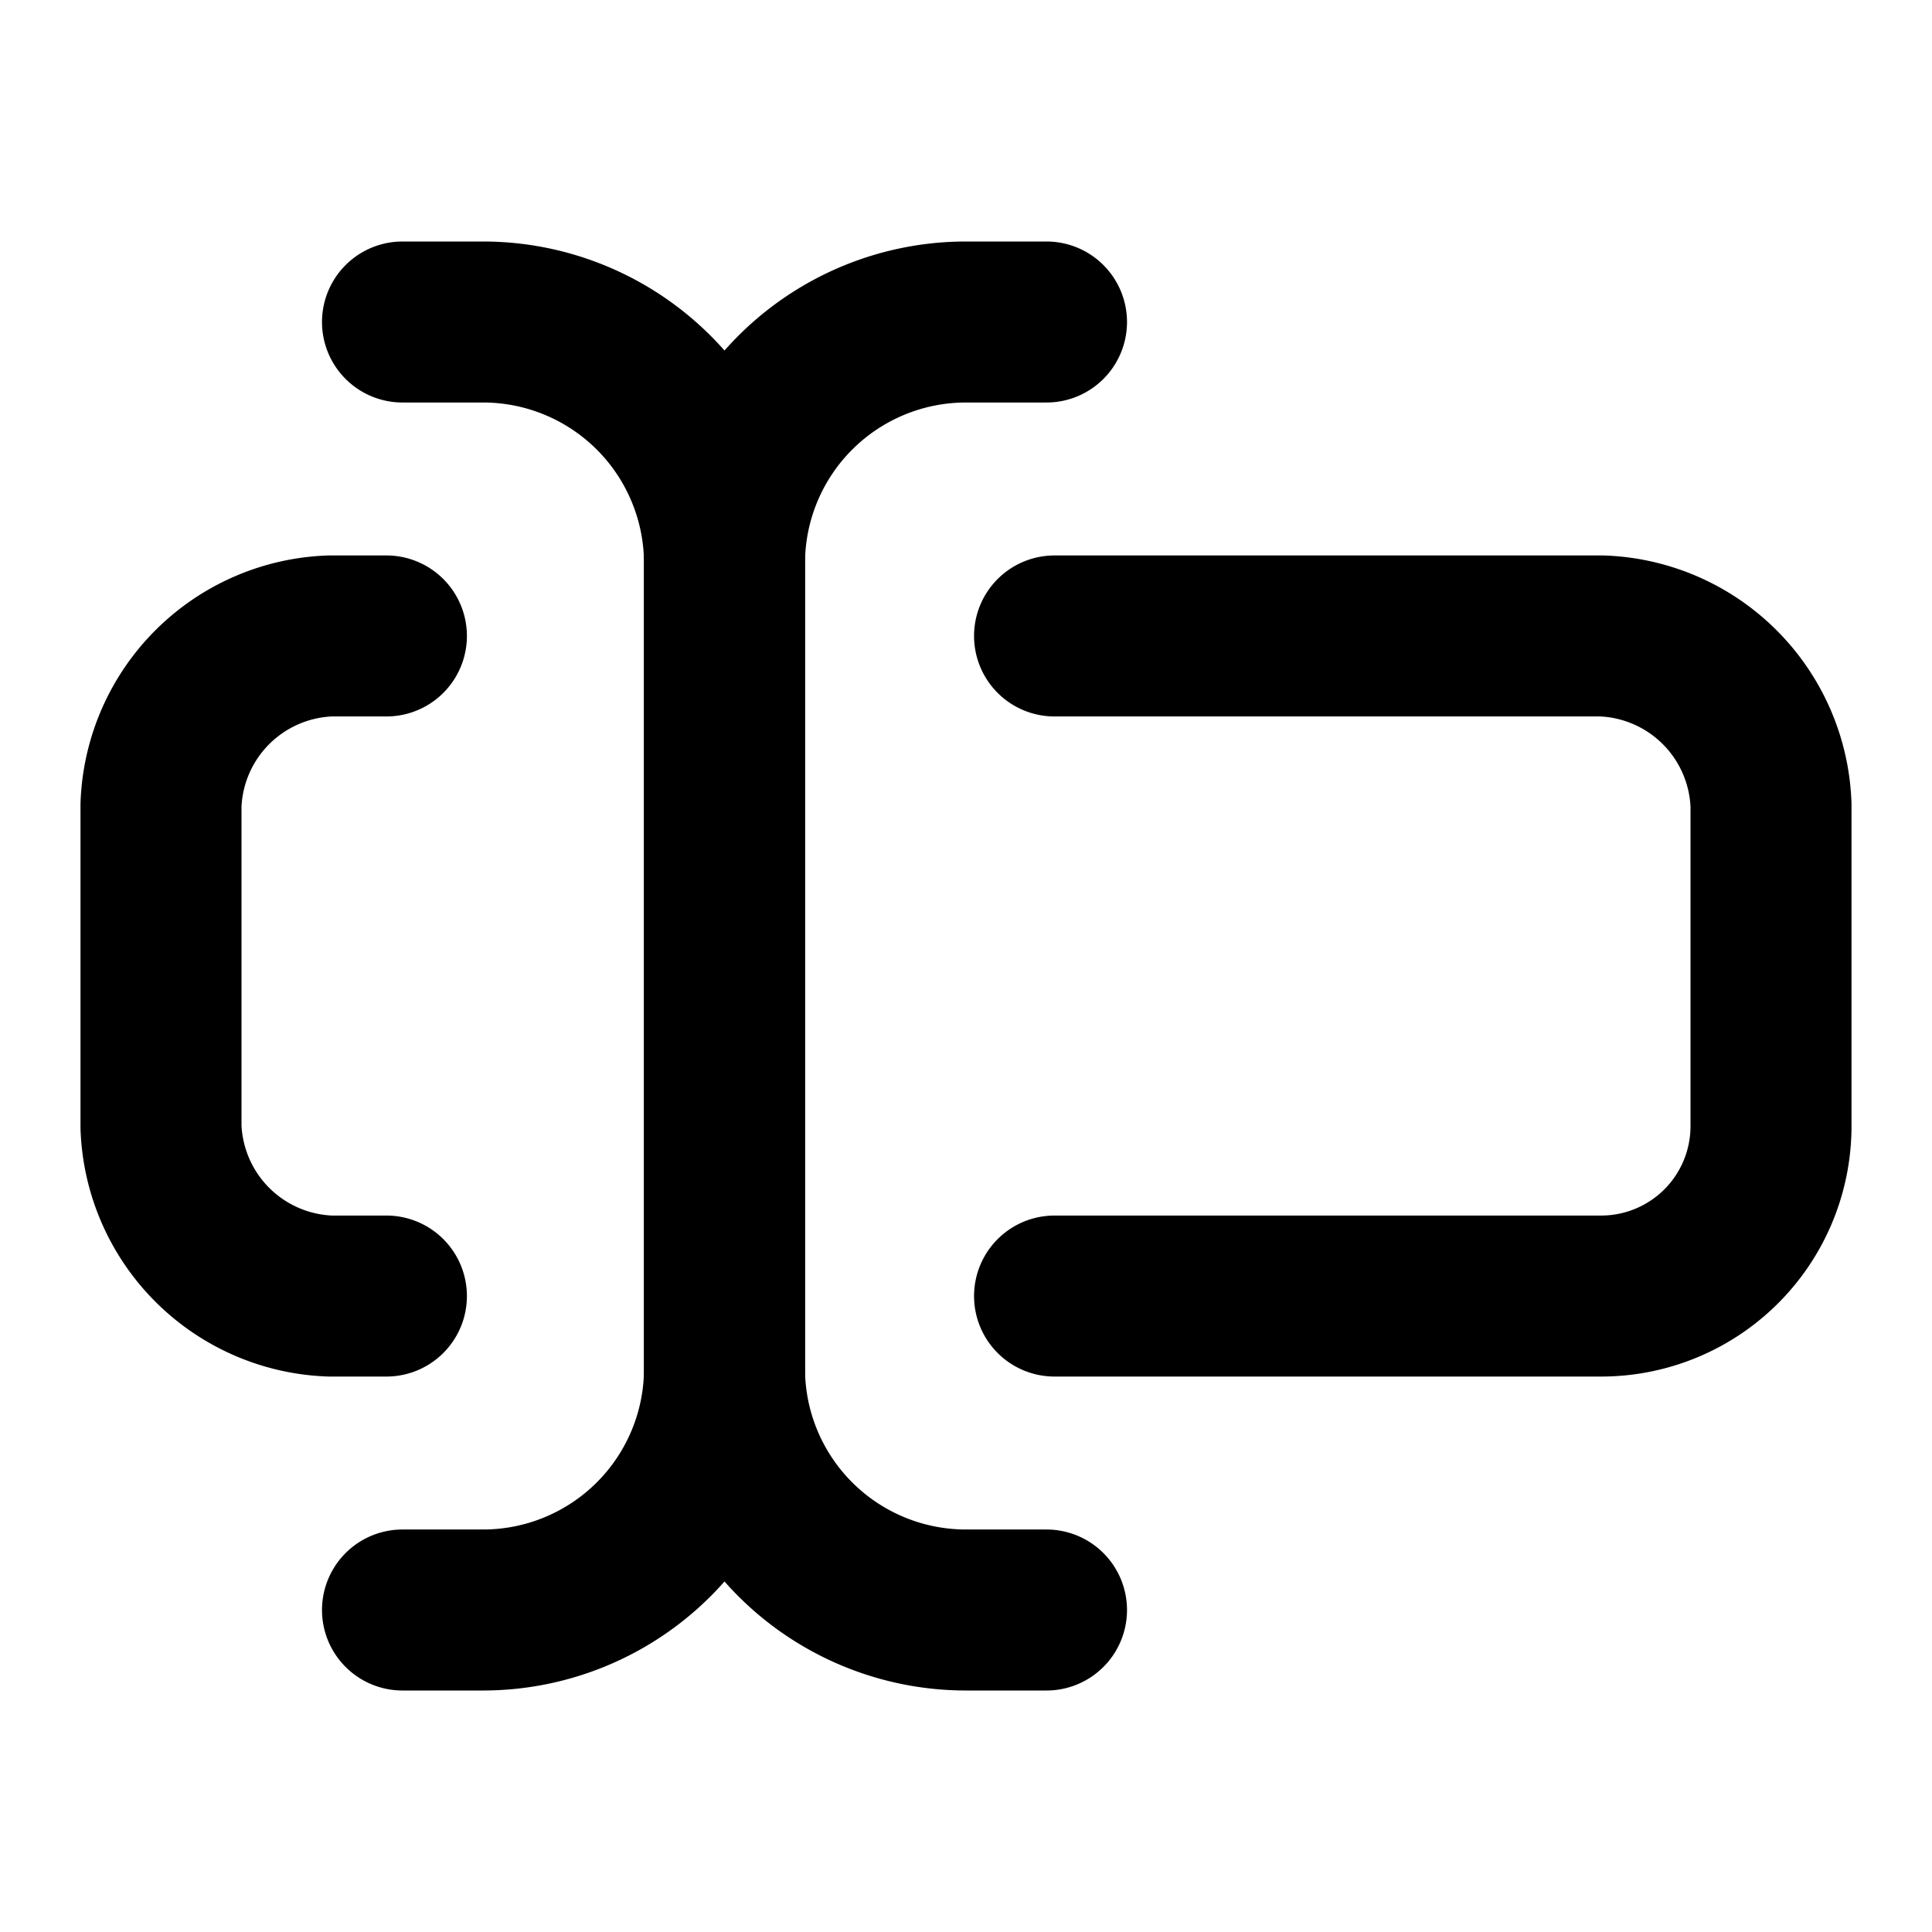
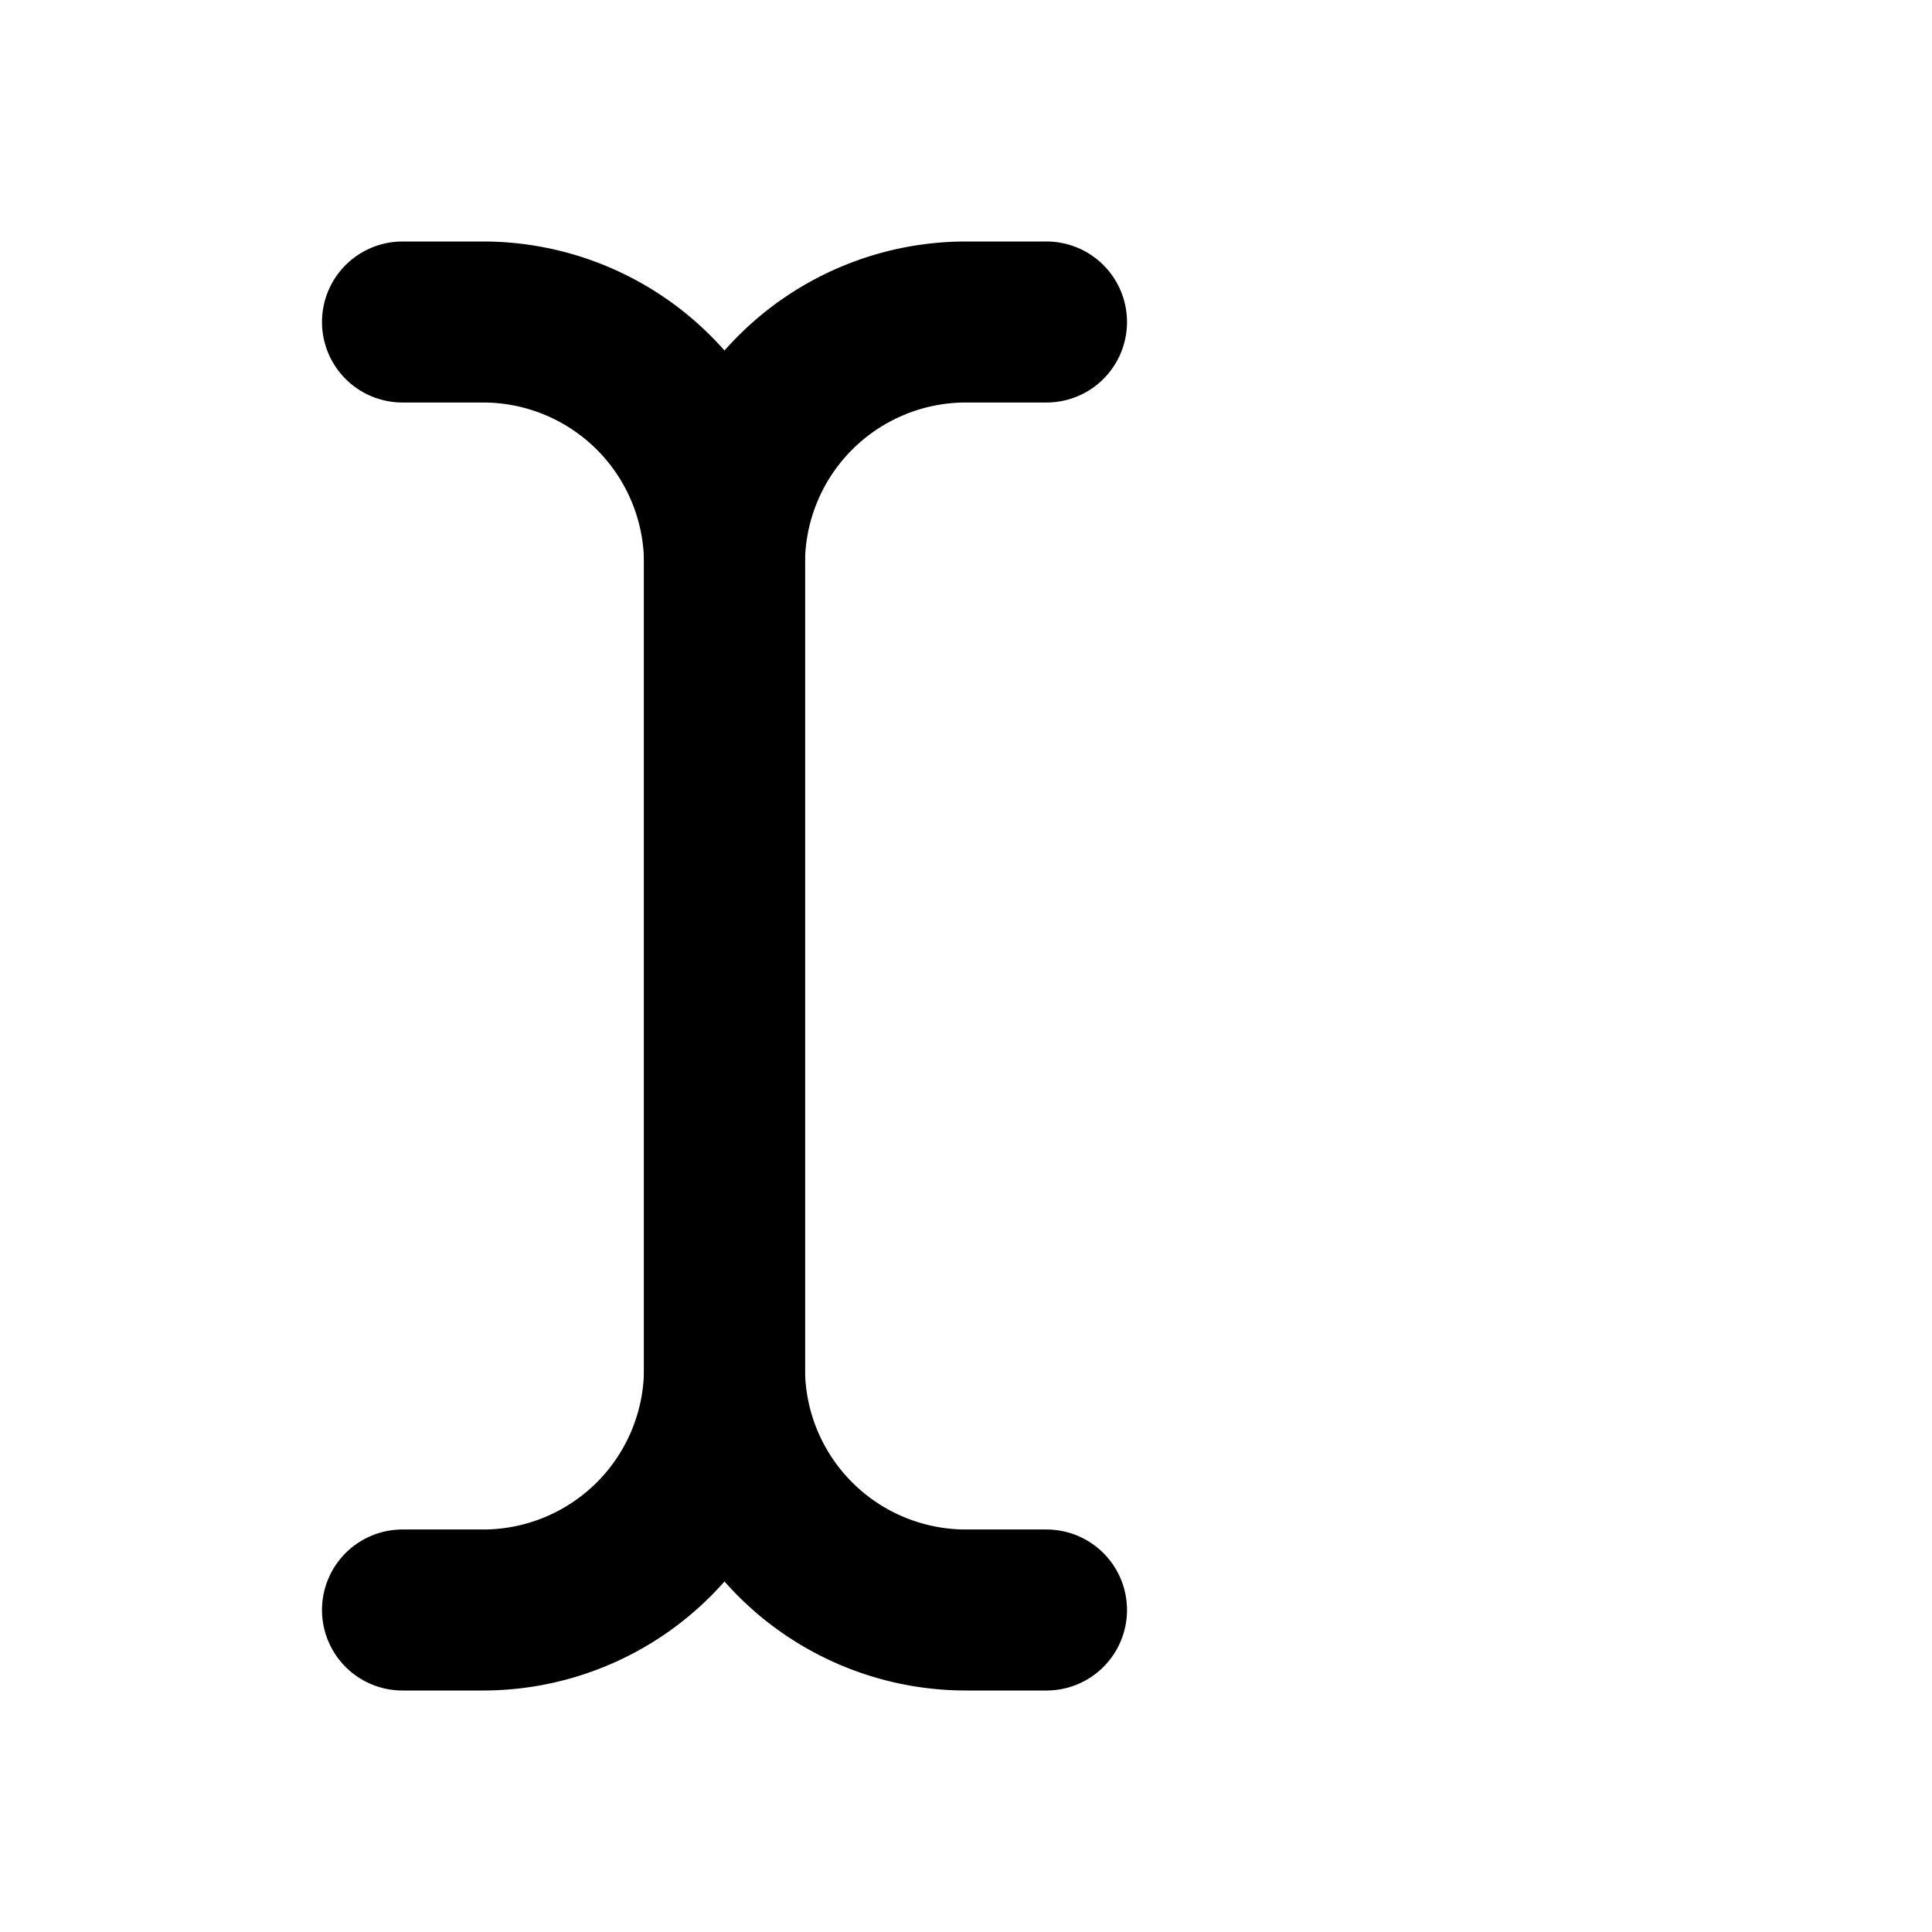
<svg xmlns="http://www.w3.org/2000/svg" width="24" height="24" viewBox="0 0 24 24" fill="none" stroke="currentColor" stroke-width="2" stroke-linecap="round" stroke-linejoin="round">
  <path d="M13 20h-1a3 3 0 0 1-3-3V7a3 3 0 0 1 3-3h1" />
  <path d="M5 4h1a3 3 0 0 1 3 3v10a3 3 0 0 1-3 3H5" />
-   <path d="M13.1 7.9h6.8A2.18 2.18 0 0 1 22 10v4a2.11 2.11 0 0 1-2.1 2.1h-6.8" />
-   <path d="M4.8 16.1h-.7A2.18 2.18 0 0 1 2 14v-4a2.18 2.18 0 0 1 2.1-2.1h.7" />
</svg>